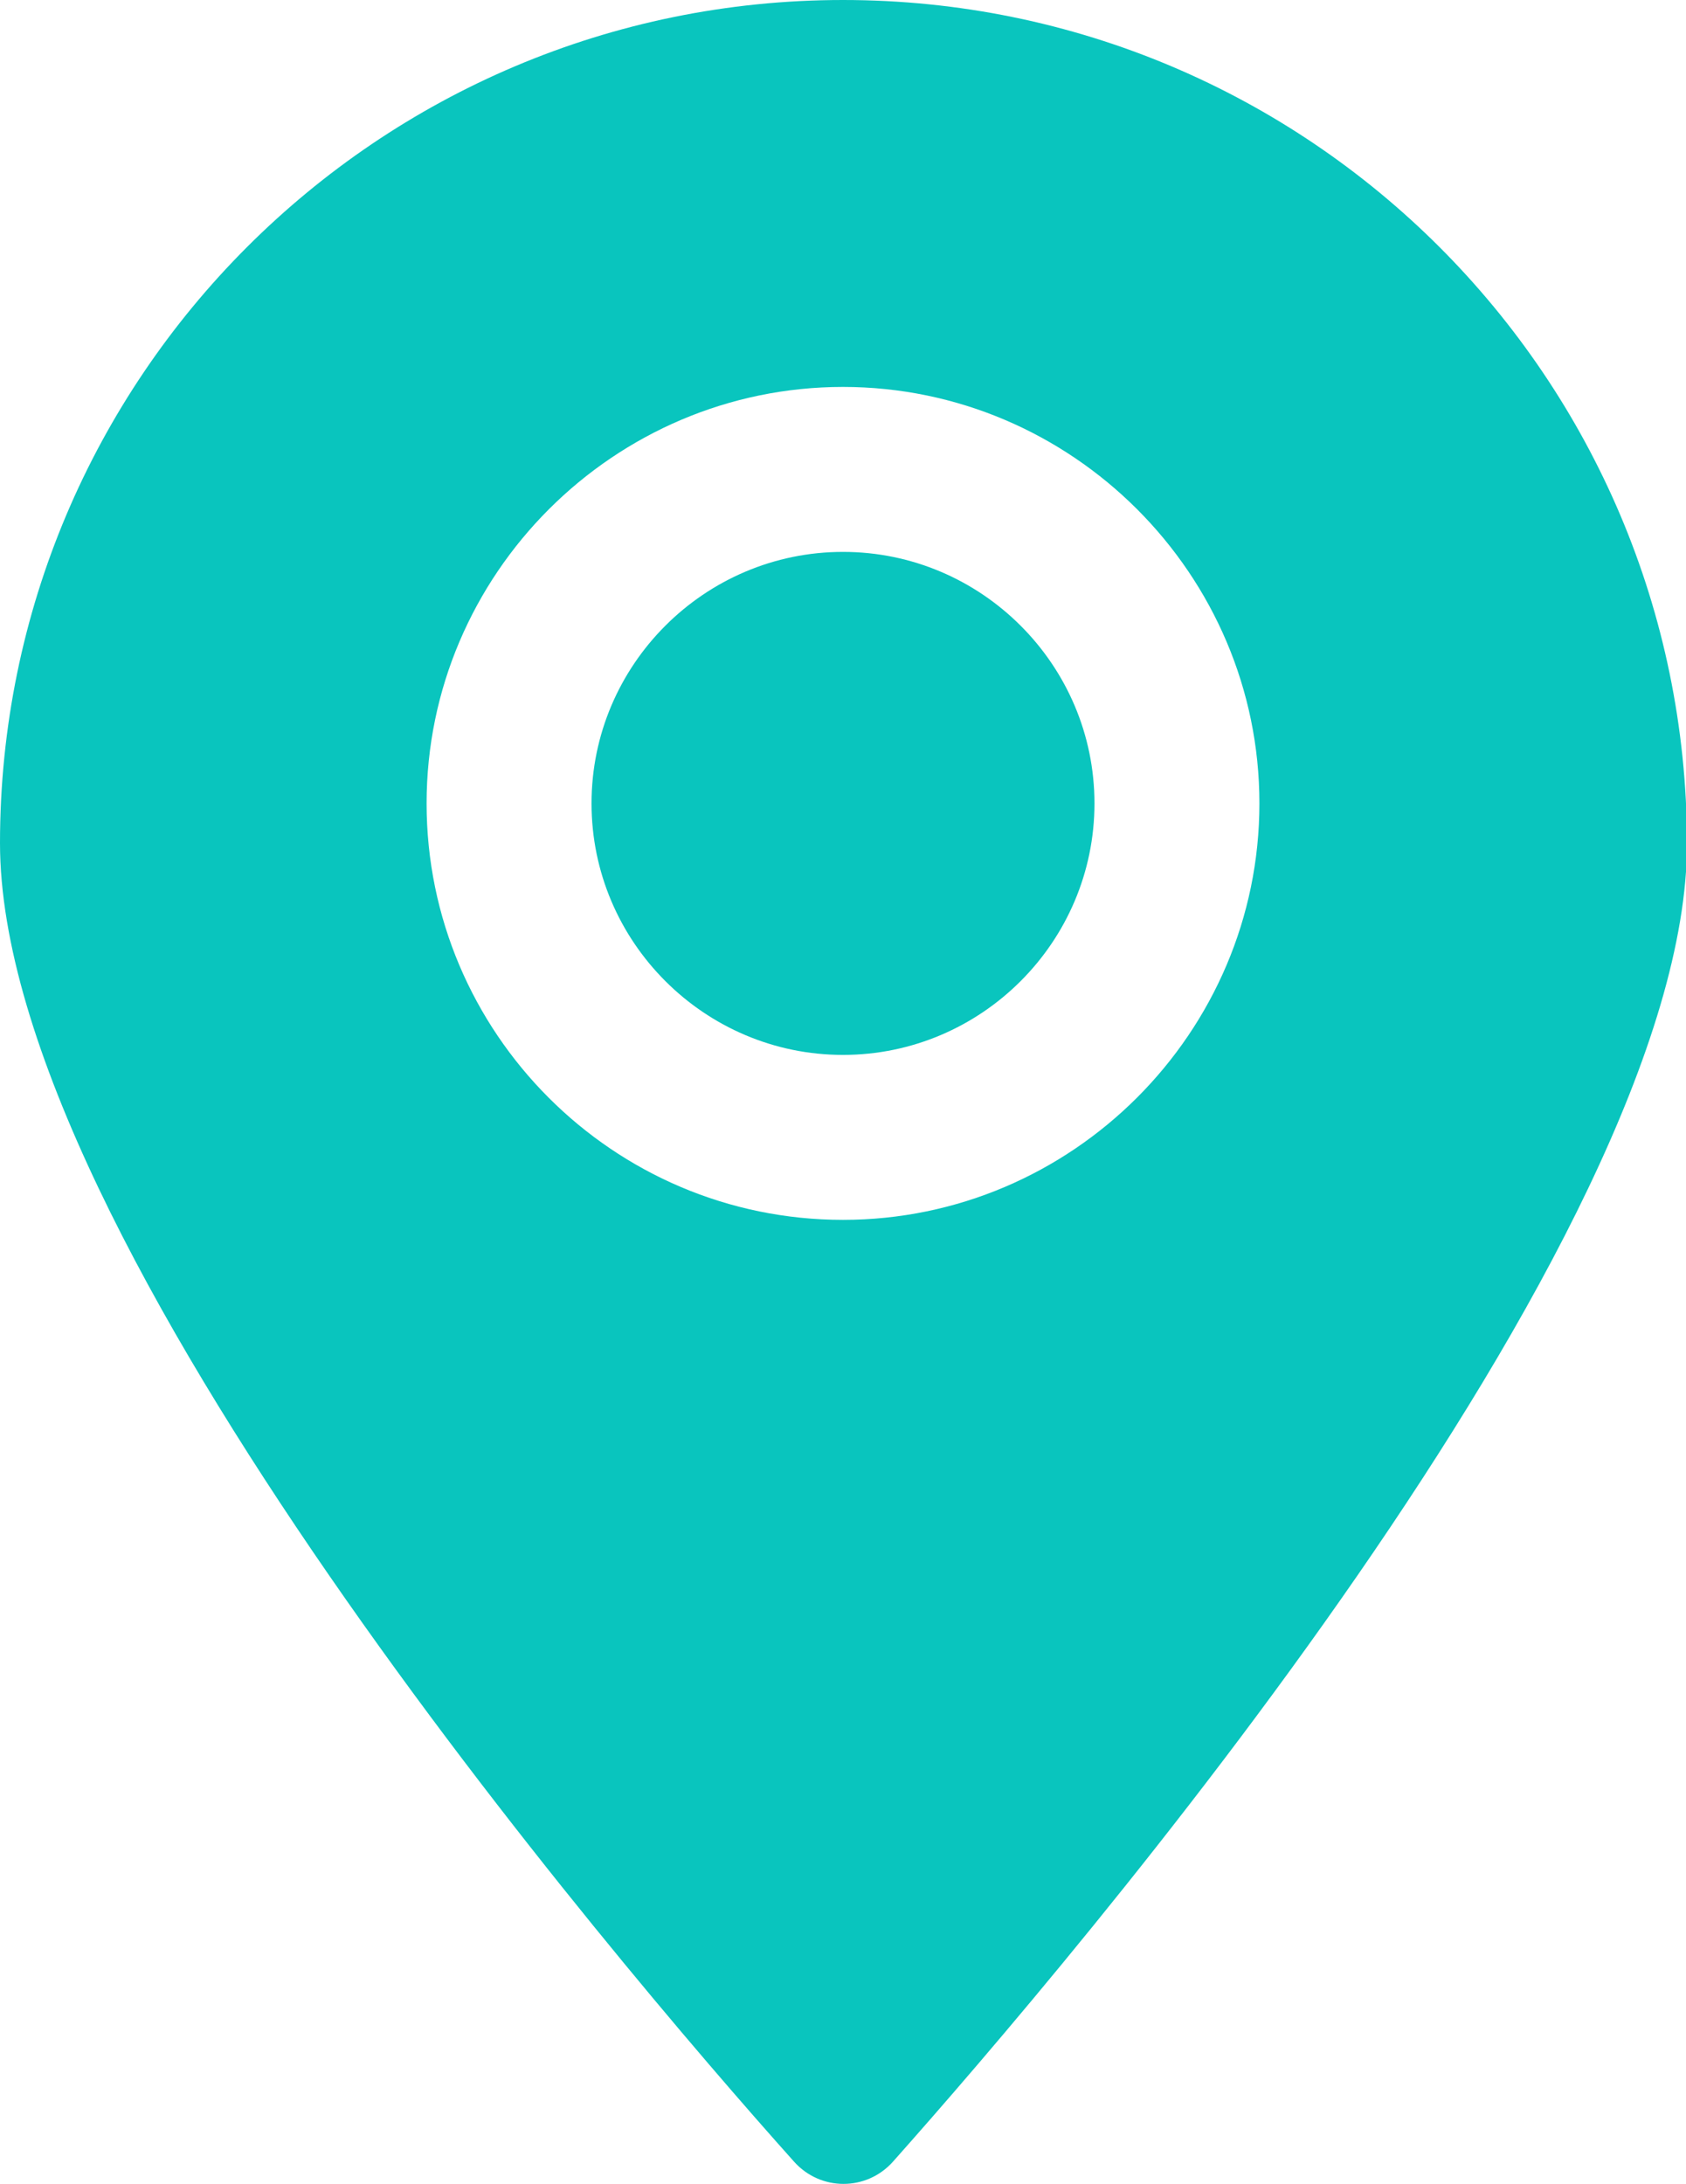
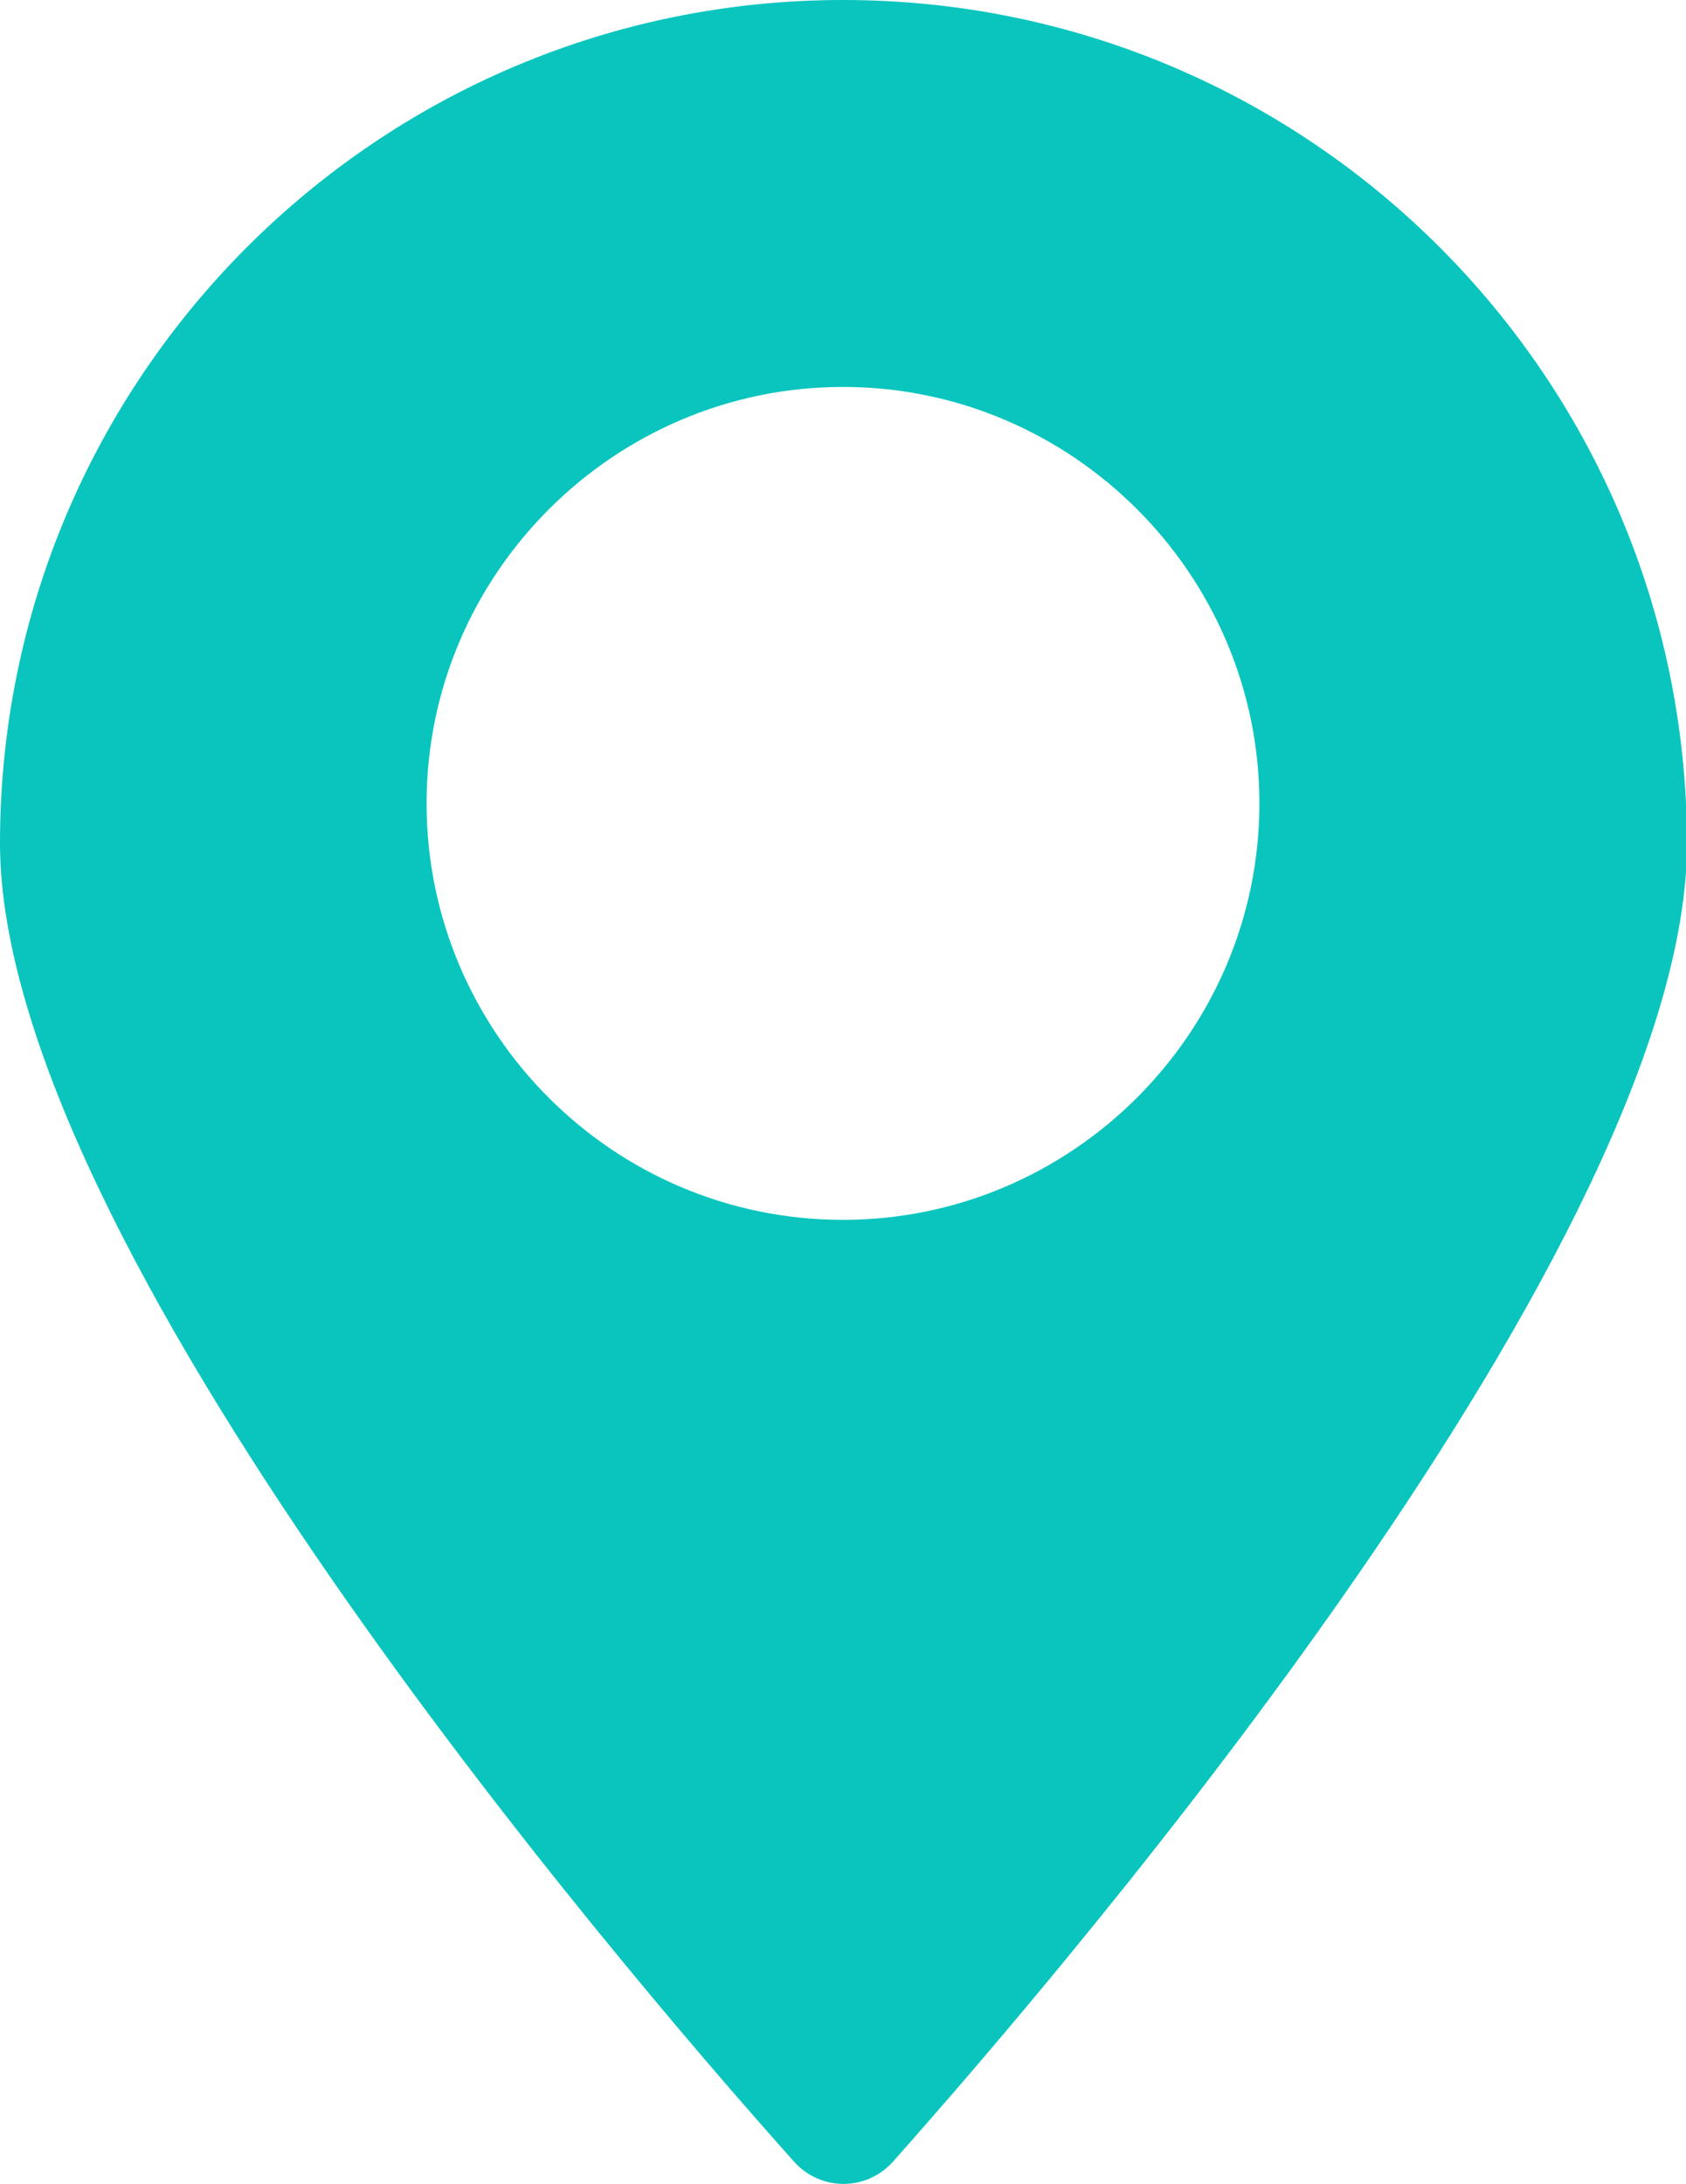
<svg xmlns="http://www.w3.org/2000/svg" id="Layer_2" data-name="Layer 2" width="16.56" height="21.45" viewBox="0 0 16.56 21.45">
  <defs>
    <style>
      .cls-1 {
        fill: #09c5be;
        stroke-width: 0px;
      }
    </style>
  </defs>
  <g id="Layer_1-2" data-name="Layer 1">
    <g>
-       <path class="cls-1" d="m8.28,5.42c-1.36,0-2.47,1.11-2.47,2.47s1.11,2.47,2.47,2.47,2.47-1.11,2.47-2.47-1.11-2.47-2.47-2.47Z" />
      <path class="cls-1" d="m8.28,0C3.71,0,0,3.71,0,8.28c0,3.9,6.02,10.96,7.8,12.95.26.29.71.29.97,0,1.77-1.99,7.8-9.05,7.8-12.95C16.56,3.71,12.86,0,8.28,0Zm0,11.98c-2.26,0-4.09-1.84-4.09-4.09s1.84-4.09,4.09-4.09,4.09,1.84,4.09,4.09-1.84,4.09-4.09,4.09Z" />
    </g>
  </g>
</svg>